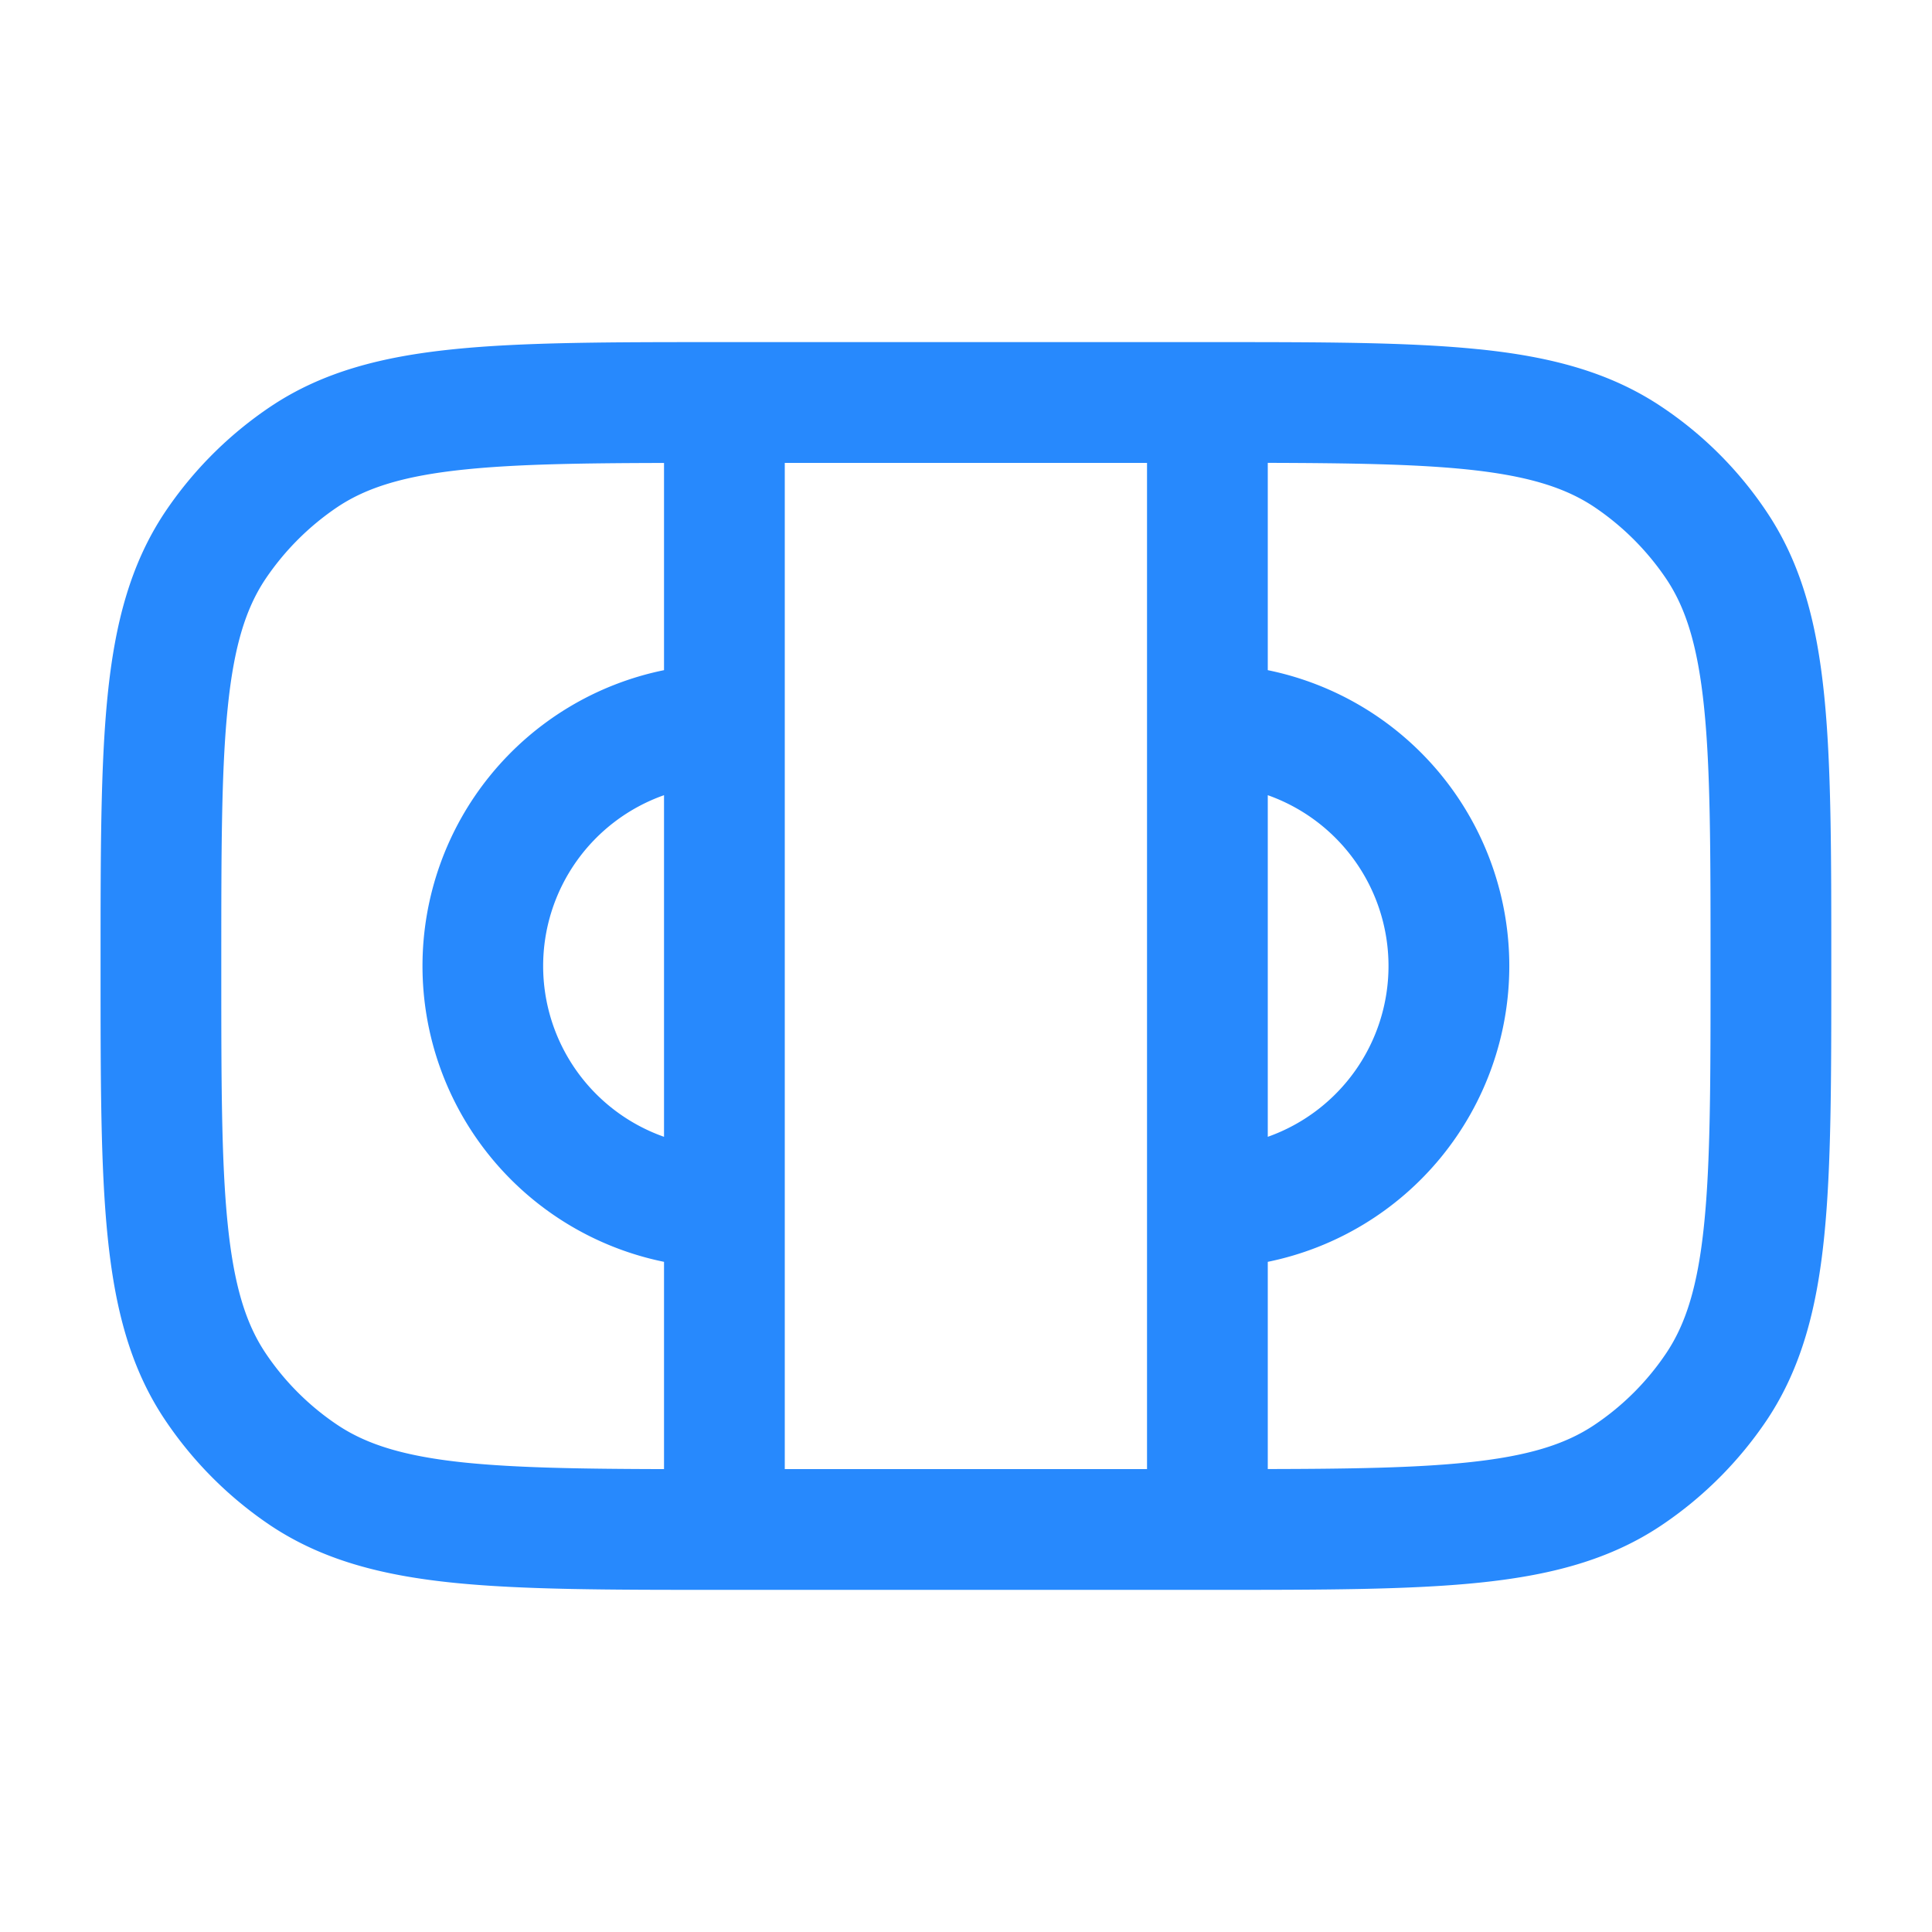
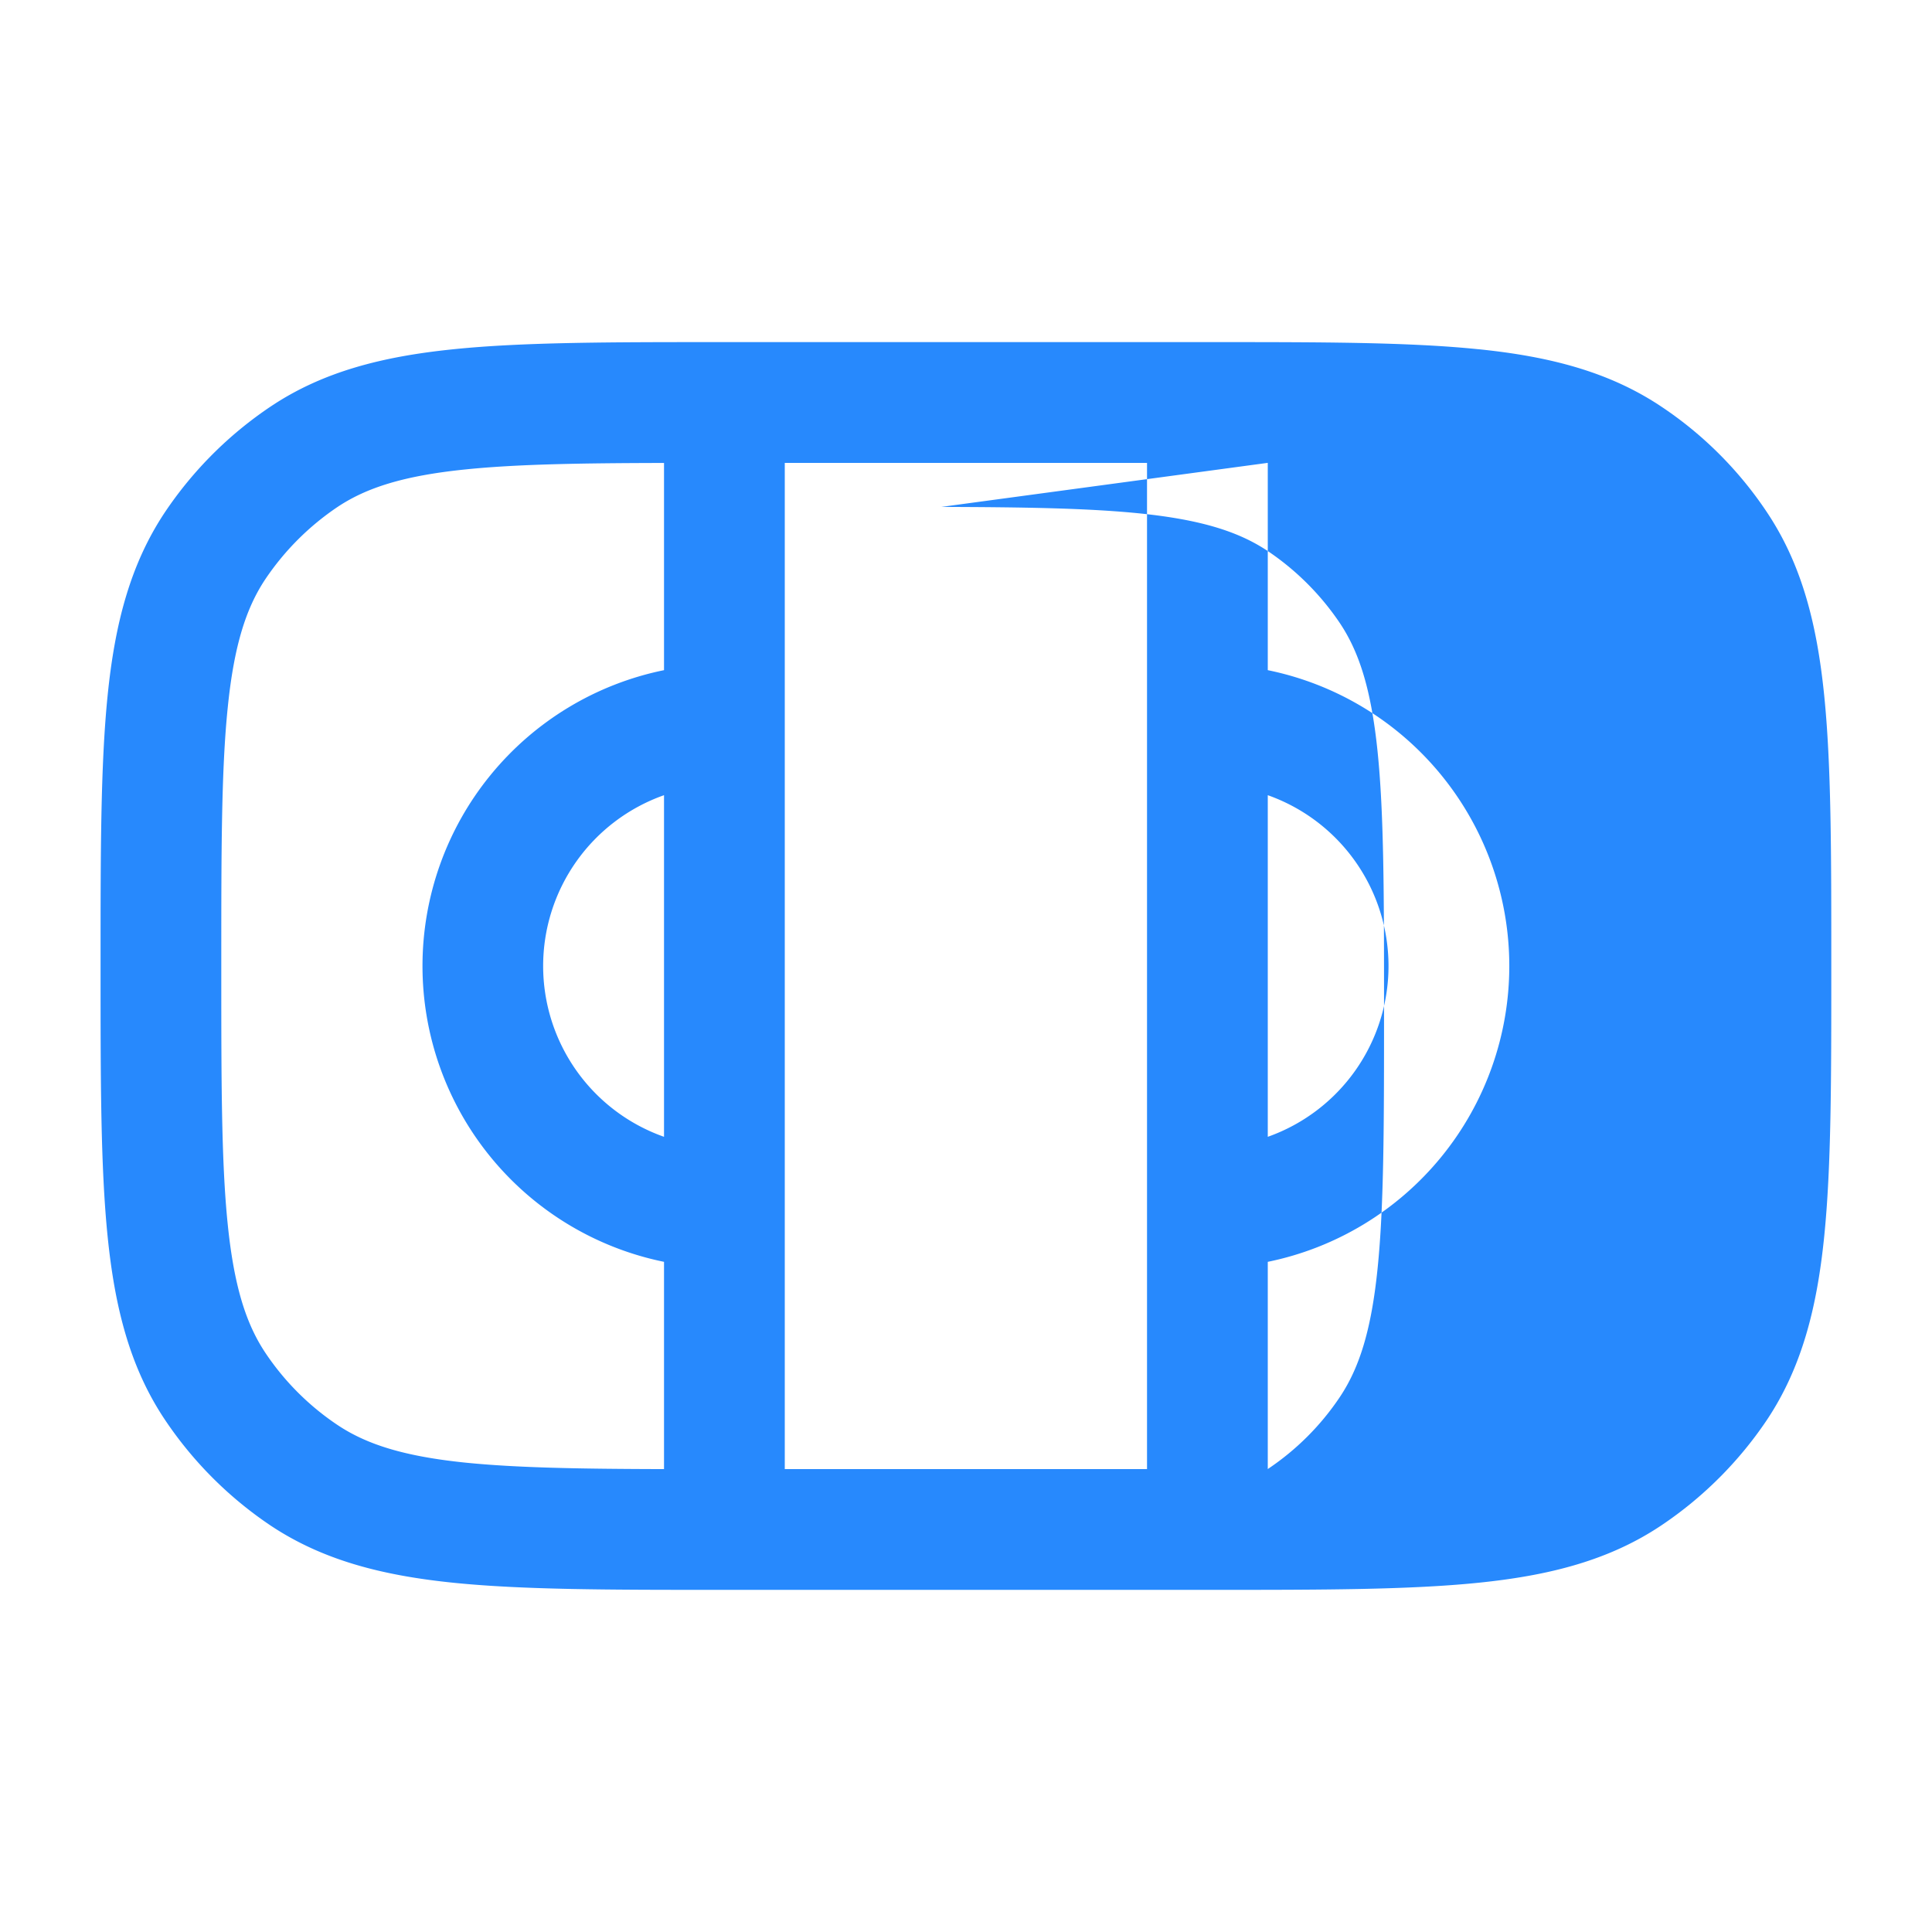
<svg xmlns="http://www.w3.org/2000/svg" width="56" height="56" viewBox="0 0 56 56" fill="none">
-   <path fill-rule="evenodd" clip-rule="evenodd" d="M36.747 13.416v6.009a8.752 8.752 0 0 1 0 17.15v6.006c2.42-.005 4.256-.035 5.74-.187 1.797-.182 2.882-.527 3.724-1.09a7.589 7.589 0 0 0 2.091-2.09c.562-.843.91-1.93 1.092-3.724.187-1.823.187-4.177.187-7.49 0-3.314 0-5.668-.187-7.49-.184-1.797-.53-2.882-1.092-3.724a7.7 7.7 0 0 0-2.09-2.09c-.843-.563-1.93-.91-3.725-1.093-1.484-.15-3.32-.18-5.74-.187Zm-3.5 29.167V13.417h-10.5v29.166h10.5Zm-14 0v-6.008a8.752 8.752 0 0 1 0-17.15v-6.006c-2.42.005-4.256.035-5.74.186-1.796.182-2.881.528-3.724 1.09a7.7 7.7 0 0 0-2.09 2.09c-.563.843-.91 1.93-1.092 3.725-.187 1.822-.187 4.176-.187 7.49 0 3.313 0 5.667.187 7.49.184 1.796.53 2.881 1.092 3.724a7.589 7.589 0 0 0 2.09 2.09c.843.563 1.93.91 3.724 1.093 1.484.149 3.32.18 5.74.186Zm0-19.534a5.25 5.25 0 0 0 0 9.902V23.05Zm17.5 9.902a5.252 5.252 0 0 0 0-9.902v9.902Zm6.095-22.83c2.072.21 3.801.654 5.313 1.665a11.017 11.017 0 0 1 3.057 3.056c1.012 1.512 1.453 3.243 1.663 5.313.206 2.02.206 4.552.206 7.747v.196c0 3.194 0 5.726-.206 7.746-.21 2.072-.653 3.801-1.66 5.313a11.201 11.201 0 0 1-3.06 3.057c-1.512 1.013-3.243 1.454-5.313 1.664-2.02.205-4.552.205-7.747.205H20.9c-3.194 0-5.726 0-7.746-.205-2.072-.21-3.801-.654-5.313-1.661a11.2 11.2 0 0 1-3.057-3.06C3.77 39.646 3.33 37.914 3.12 35.844c-.205-2.02-.205-4.552-.205-7.746v-.196c0-3.195 0-5.726.205-7.747.21-2.072.654-3.8 1.664-5.313a11.2 11.2 0 0 1 3.057-3.056c1.512-1.013 3.243-1.454 5.313-1.664 2.02-.206 4.552-.206 7.746-.206h14.196c3.195 0 5.726 0 7.747.206Z" fill="#2789FD" />
+   <path fill-rule="evenodd" clip-rule="evenodd" d="M36.747 13.416v6.009a8.752 8.752 0 0 1 0 17.15v6.006a7.589 7.589 0 0 0 2.091-2.09c.562-.843.91-1.93 1.092-3.724.187-1.823.187-4.177.187-7.49 0-3.314 0-5.668-.187-7.49-.184-1.797-.53-2.882-1.092-3.724a7.7 7.7 0 0 0-2.09-2.09c-.843-.563-1.93-.91-3.725-1.093-1.484-.15-3.32-.18-5.74-.187Zm-3.5 29.167V13.417h-10.5v29.166h10.5Zm-14 0v-6.008a8.752 8.752 0 0 1 0-17.15v-6.006c-2.42.005-4.256.035-5.74.186-1.796.182-2.881.528-3.724 1.09a7.7 7.7 0 0 0-2.09 2.09c-.563.843-.91 1.93-1.092 3.725-.187 1.822-.187 4.176-.187 7.49 0 3.313 0 5.667.187 7.49.184 1.796.53 2.881 1.092 3.724a7.589 7.589 0 0 0 2.09 2.09c.843.563 1.93.91 3.724 1.093 1.484.149 3.32.18 5.74.186Zm0-19.534a5.25 5.25 0 0 0 0 9.902V23.05Zm17.5 9.902a5.252 5.252 0 0 0 0-9.902v9.902Zm6.095-22.83c2.072.21 3.801.654 5.313 1.665a11.017 11.017 0 0 1 3.057 3.056c1.012 1.512 1.453 3.243 1.663 5.313.206 2.02.206 4.552.206 7.747v.196c0 3.194 0 5.726-.206 7.746-.21 2.072-.653 3.801-1.66 5.313a11.201 11.201 0 0 1-3.06 3.057c-1.512 1.013-3.243 1.454-5.313 1.664-2.02.205-4.552.205-7.747.205H20.9c-3.194 0-5.726 0-7.746-.205-2.072-.21-3.801-.654-5.313-1.661a11.2 11.2 0 0 1-3.057-3.06C3.77 39.646 3.33 37.914 3.12 35.844c-.205-2.02-.205-4.552-.205-7.746v-.196c0-3.195 0-5.726.205-7.747.21-2.072.654-3.8 1.664-5.313a11.2 11.2 0 0 1 3.057-3.056c1.512-1.013 3.243-1.454 5.313-1.664 2.02-.206 4.552-.206 7.746-.206h14.196c3.195 0 5.726 0 7.747.206Z" fill="#2789FD" />
</svg>